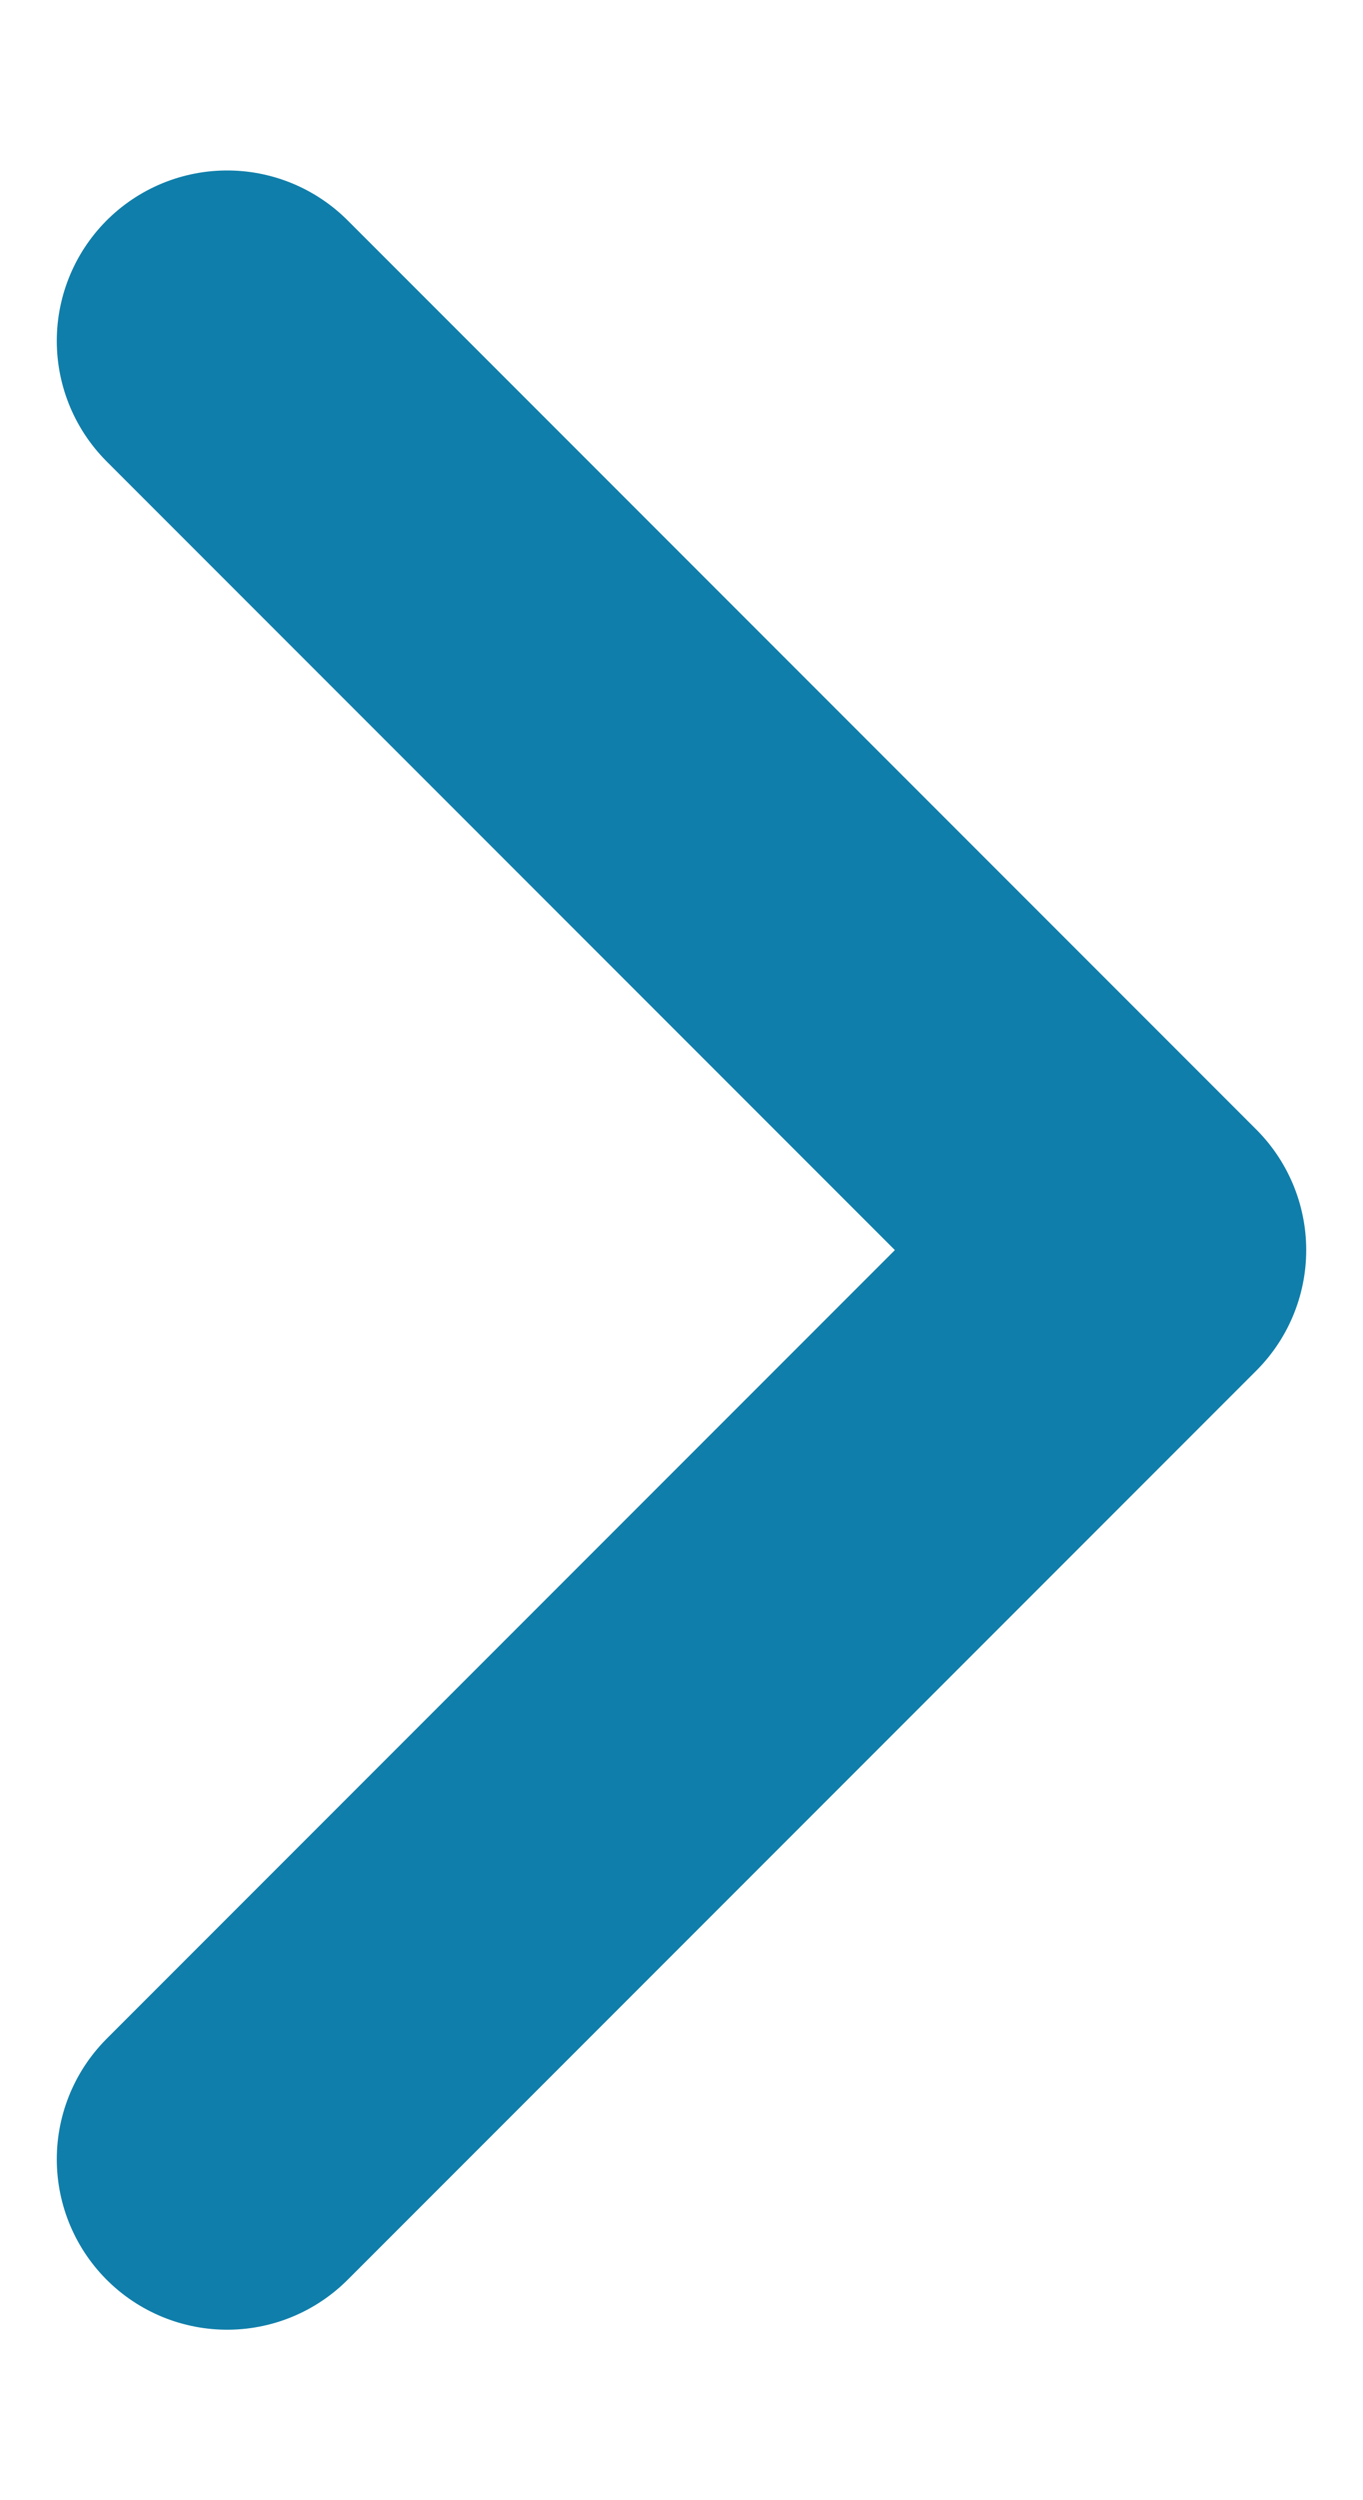
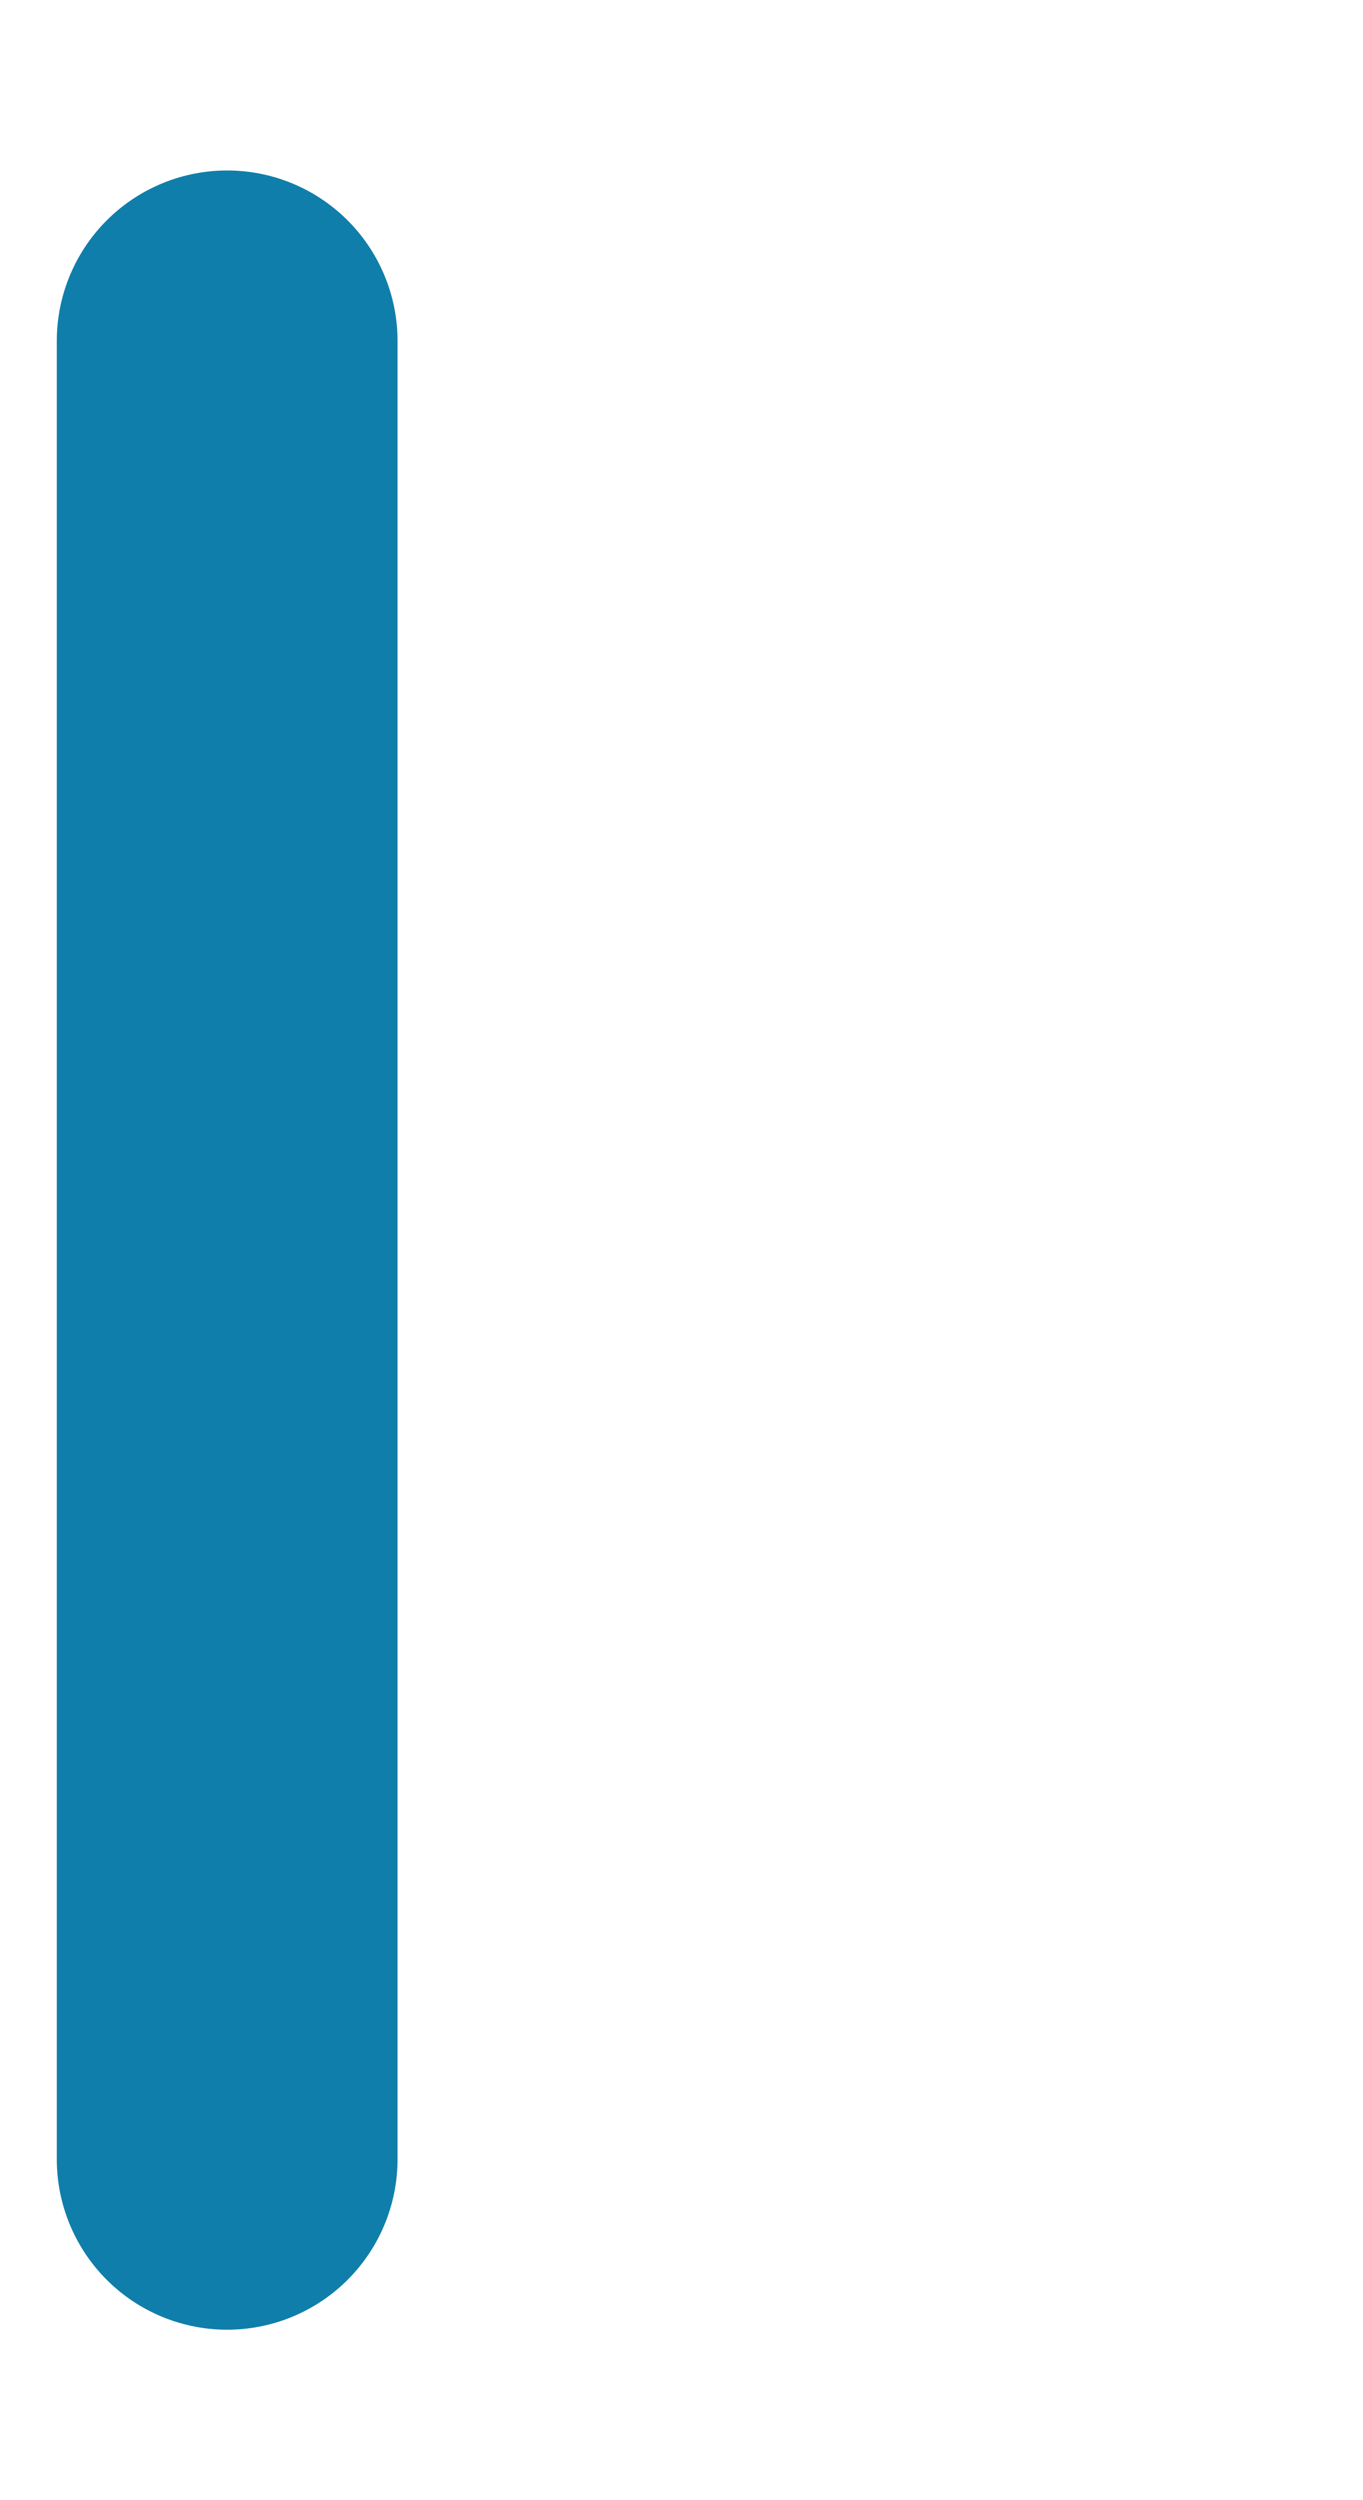
<svg xmlns="http://www.w3.org/2000/svg" width="6" height="11" viewBox="0 0 6 11" fill="none">
-   <path d="M1 9.5L5 5.5L1 1.5" stroke="#0F7EAA" stroke-width="1.5" stroke-miterlimit="10" stroke-linecap="round" stroke-linejoin="round" />
+   <path d="M1 9.5L1 1.5" stroke="#0F7EAA" stroke-width="1.5" stroke-miterlimit="10" stroke-linecap="round" stroke-linejoin="round" />
</svg>